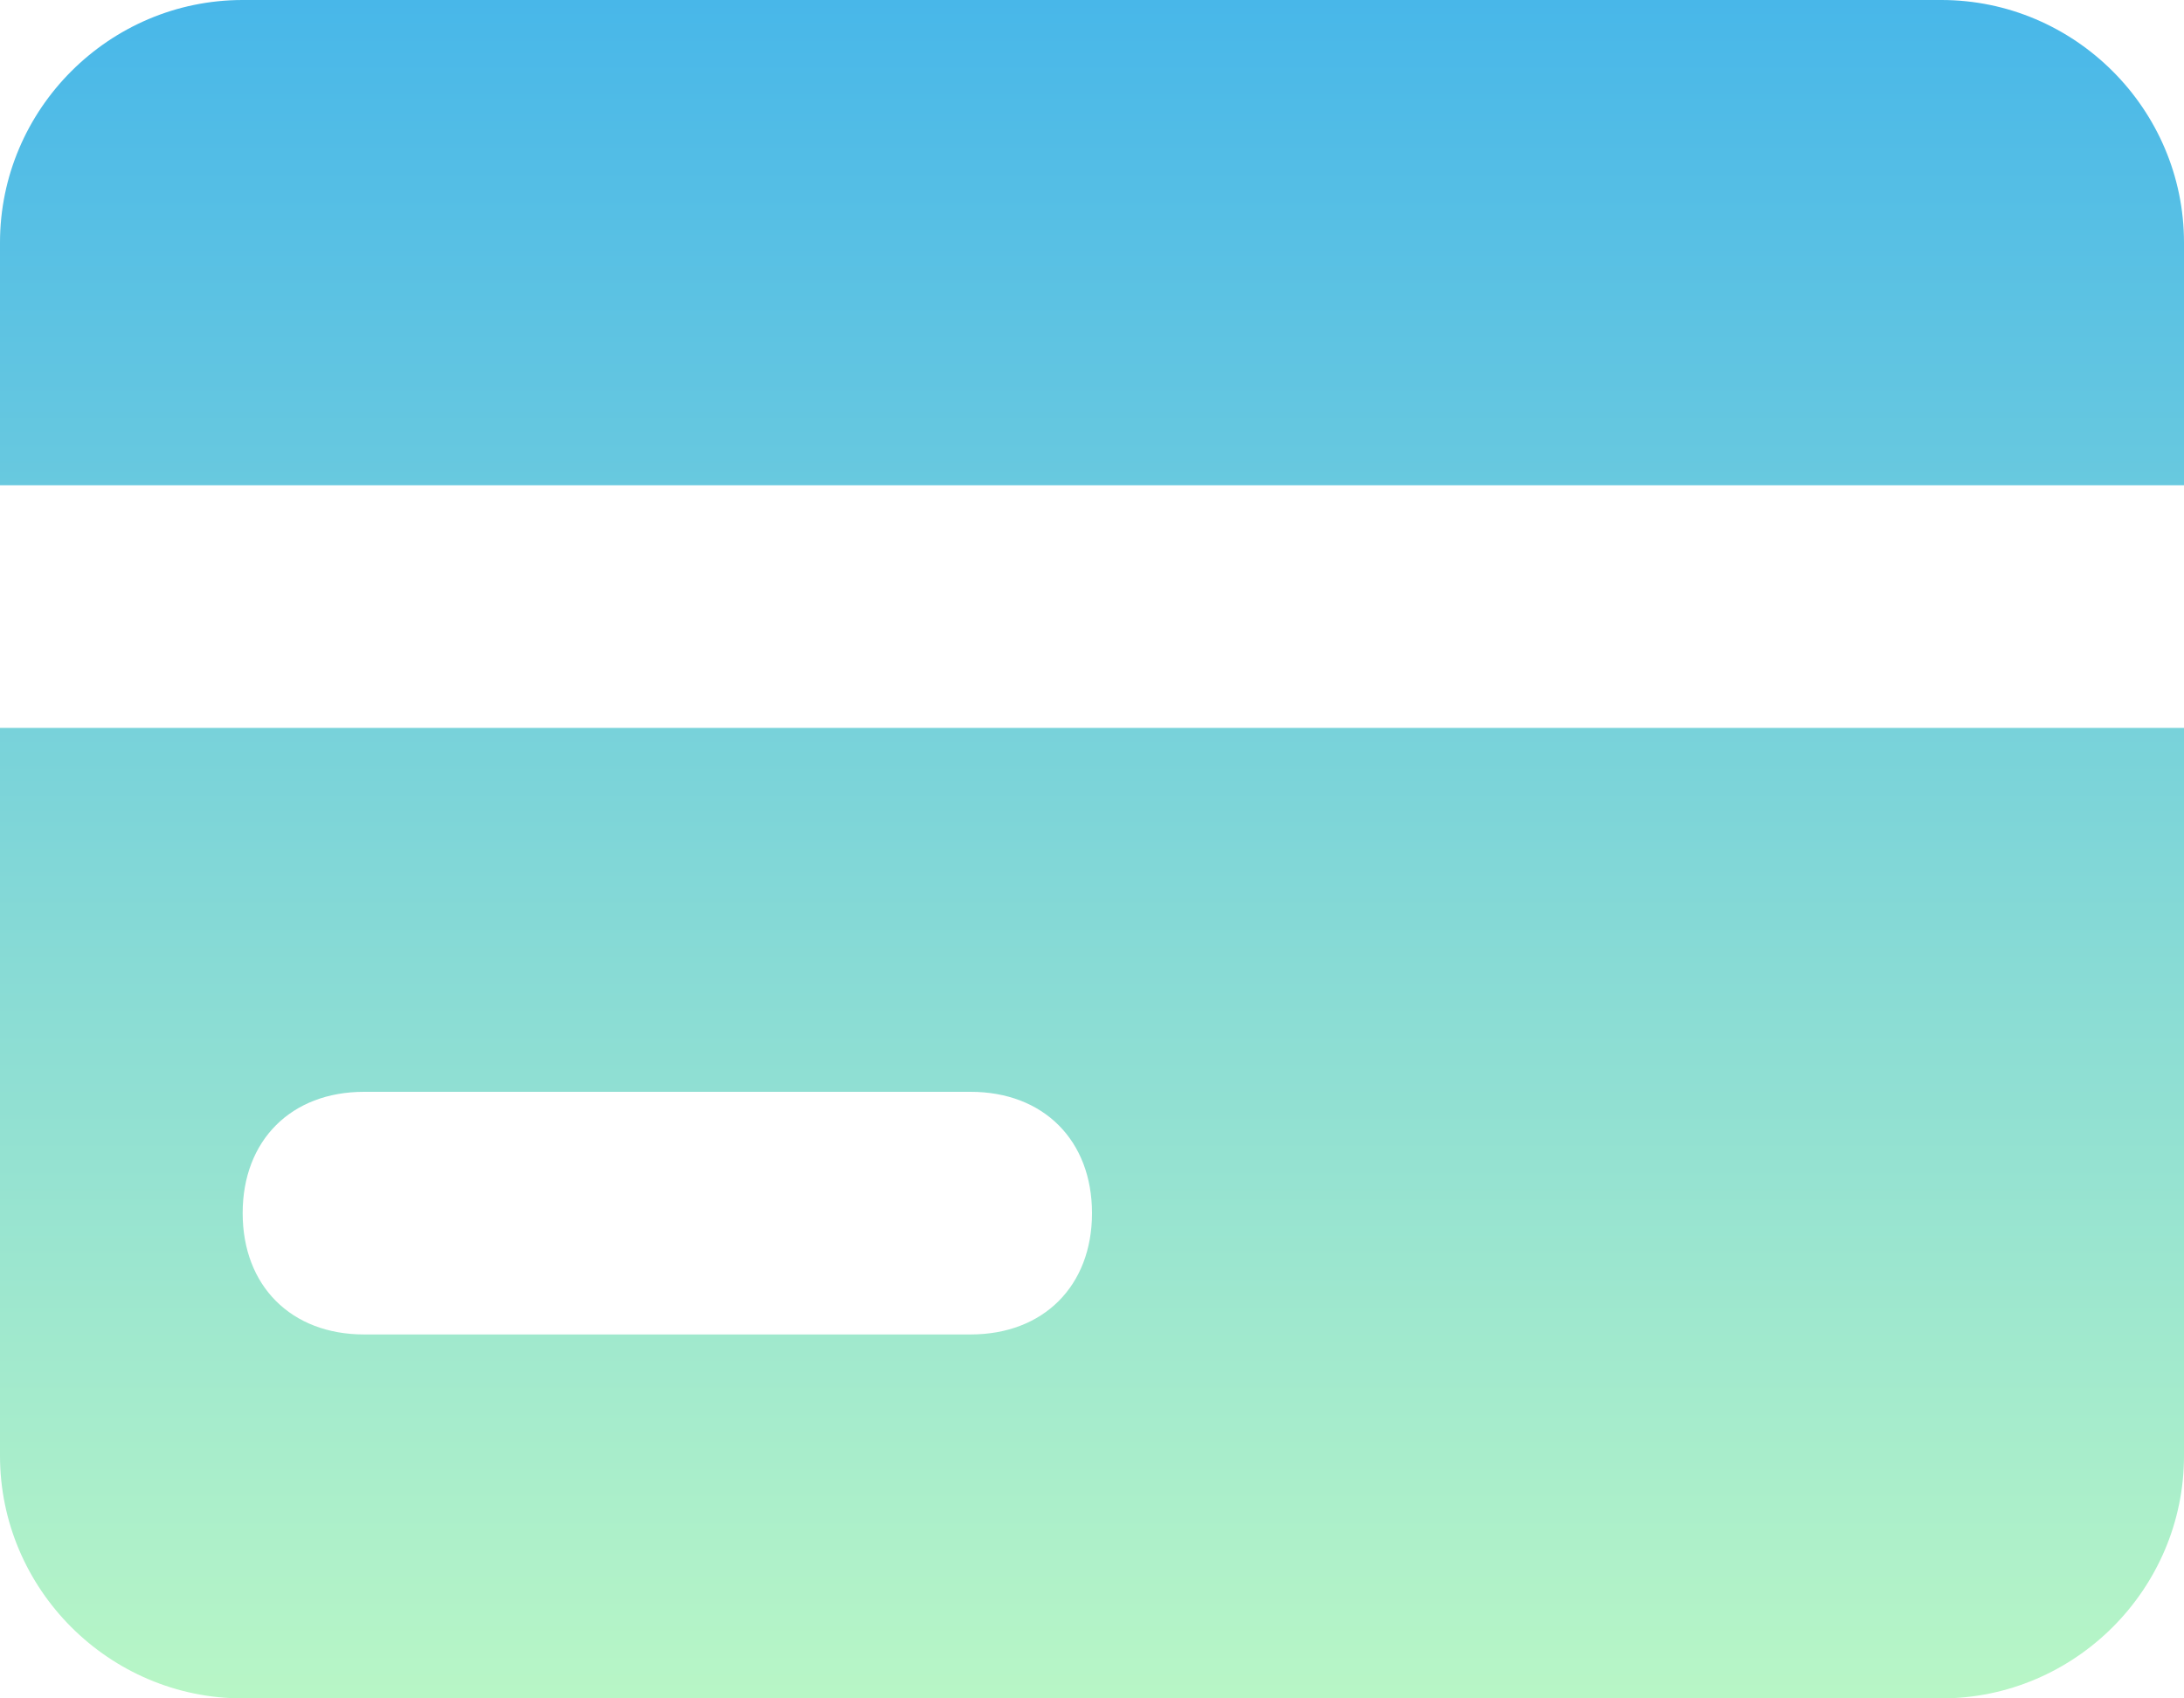
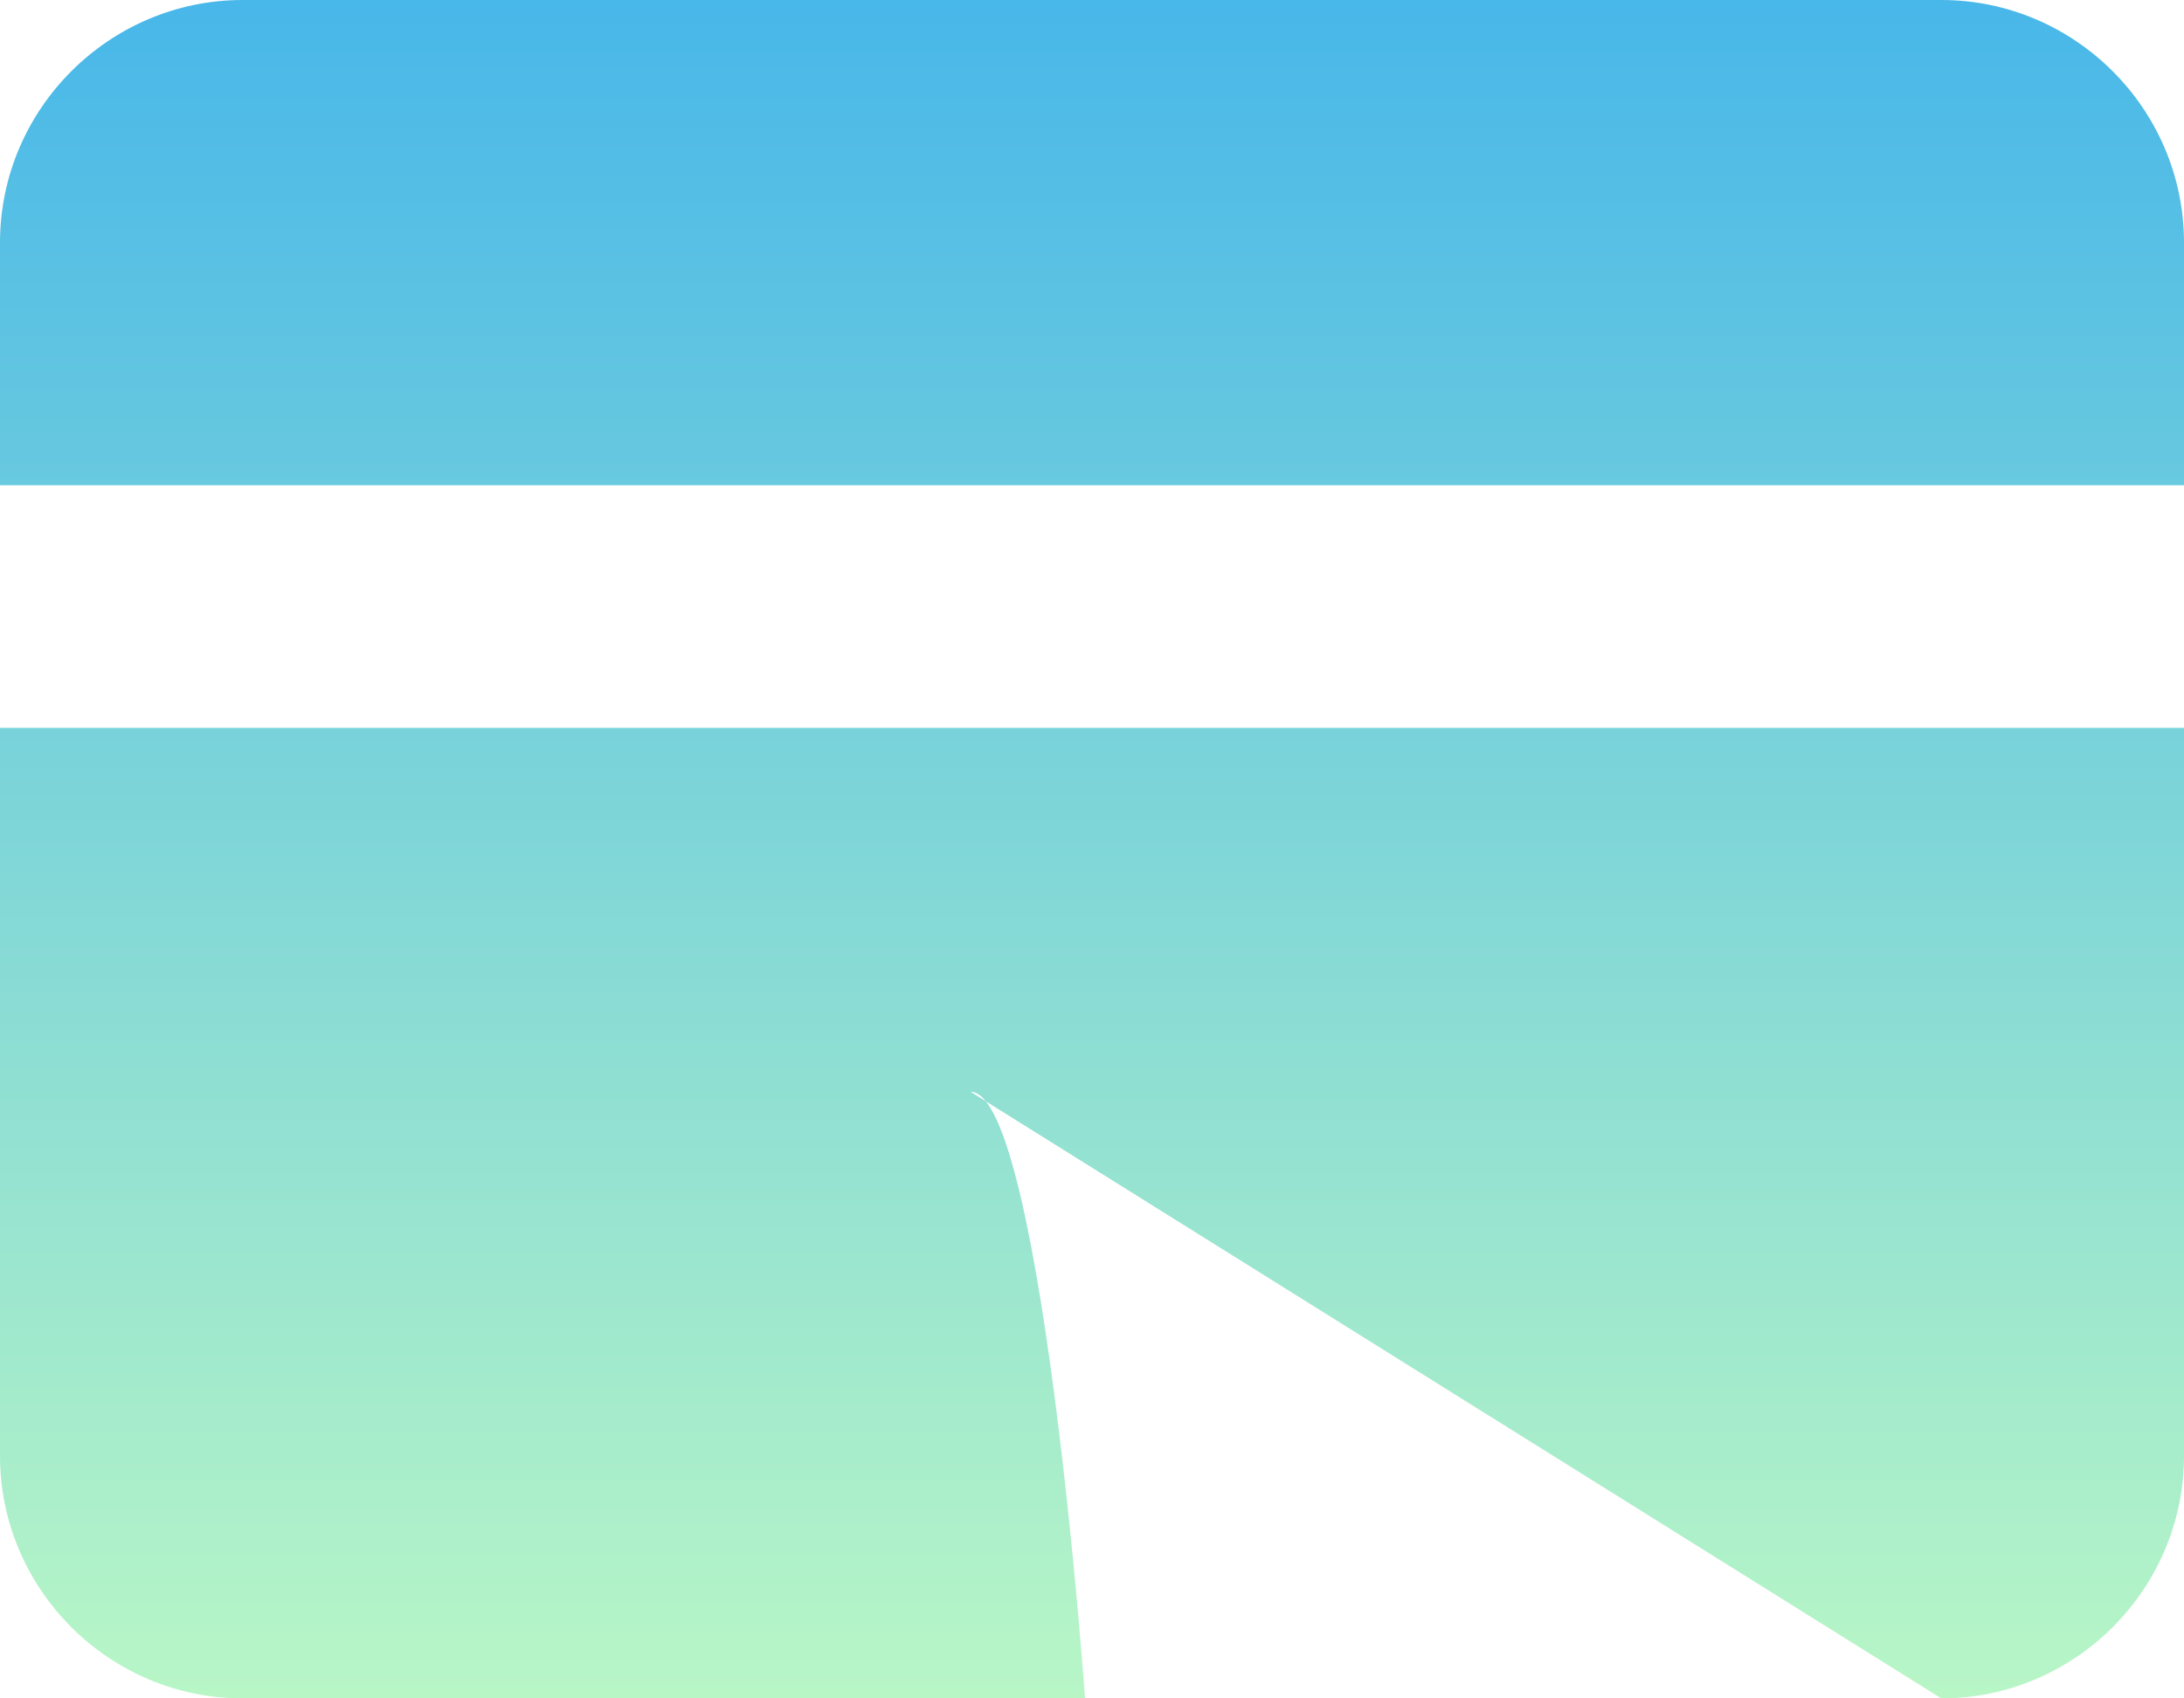
<svg xmlns="http://www.w3.org/2000/svg" id="Layer_1" x="0px" y="0px" viewBox="0 0 18 14" style="enable-background:new 0 0 18 14;" xml:space="preserve">
  <style type="text/css"> .st0{fill-rule:evenodd;clip-rule:evenodd;fill:url(#SVGID_1_);} </style>
  <linearGradient id="SVGID_1_" gradientUnits="userSpaceOnUse" x1="9" y1="-3.137757e-10" x2="9" y2="14">
    <stop offset="0" style="stop-color:#48B7E9" />
    <stop offset="1" style="stop-color:#B8F6C6" />
  </linearGradient>
-   <path class="st0" d="M16,14H2c-1.1,0-2-0.9-2-2V6h18v6C18,13.1,17.1,14,16,14z M8,9H3c-0.6,0-1,0.4-1,1s0.4,1,1,1h5c0.6,0,1-0.4,1-1 S8.6,9,8,9z M0,2c0-1.1,0.9-2,2-2h14c1.1,0,2,0.9,2,2v2H0V2z" />
+   <path class="st0" d="M16,14H2c-1.1,0-2-0.9-2-2V6h18v6C18,13.1,17.1,14,16,14z H3c-0.6,0-1,0.4-1,1s0.4,1,1,1h5c0.6,0,1-0.4,1-1 S8.6,9,8,9z M0,2c0-1.1,0.9-2,2-2h14c1.1,0,2,0.9,2,2v2H0V2z" />
</svg>